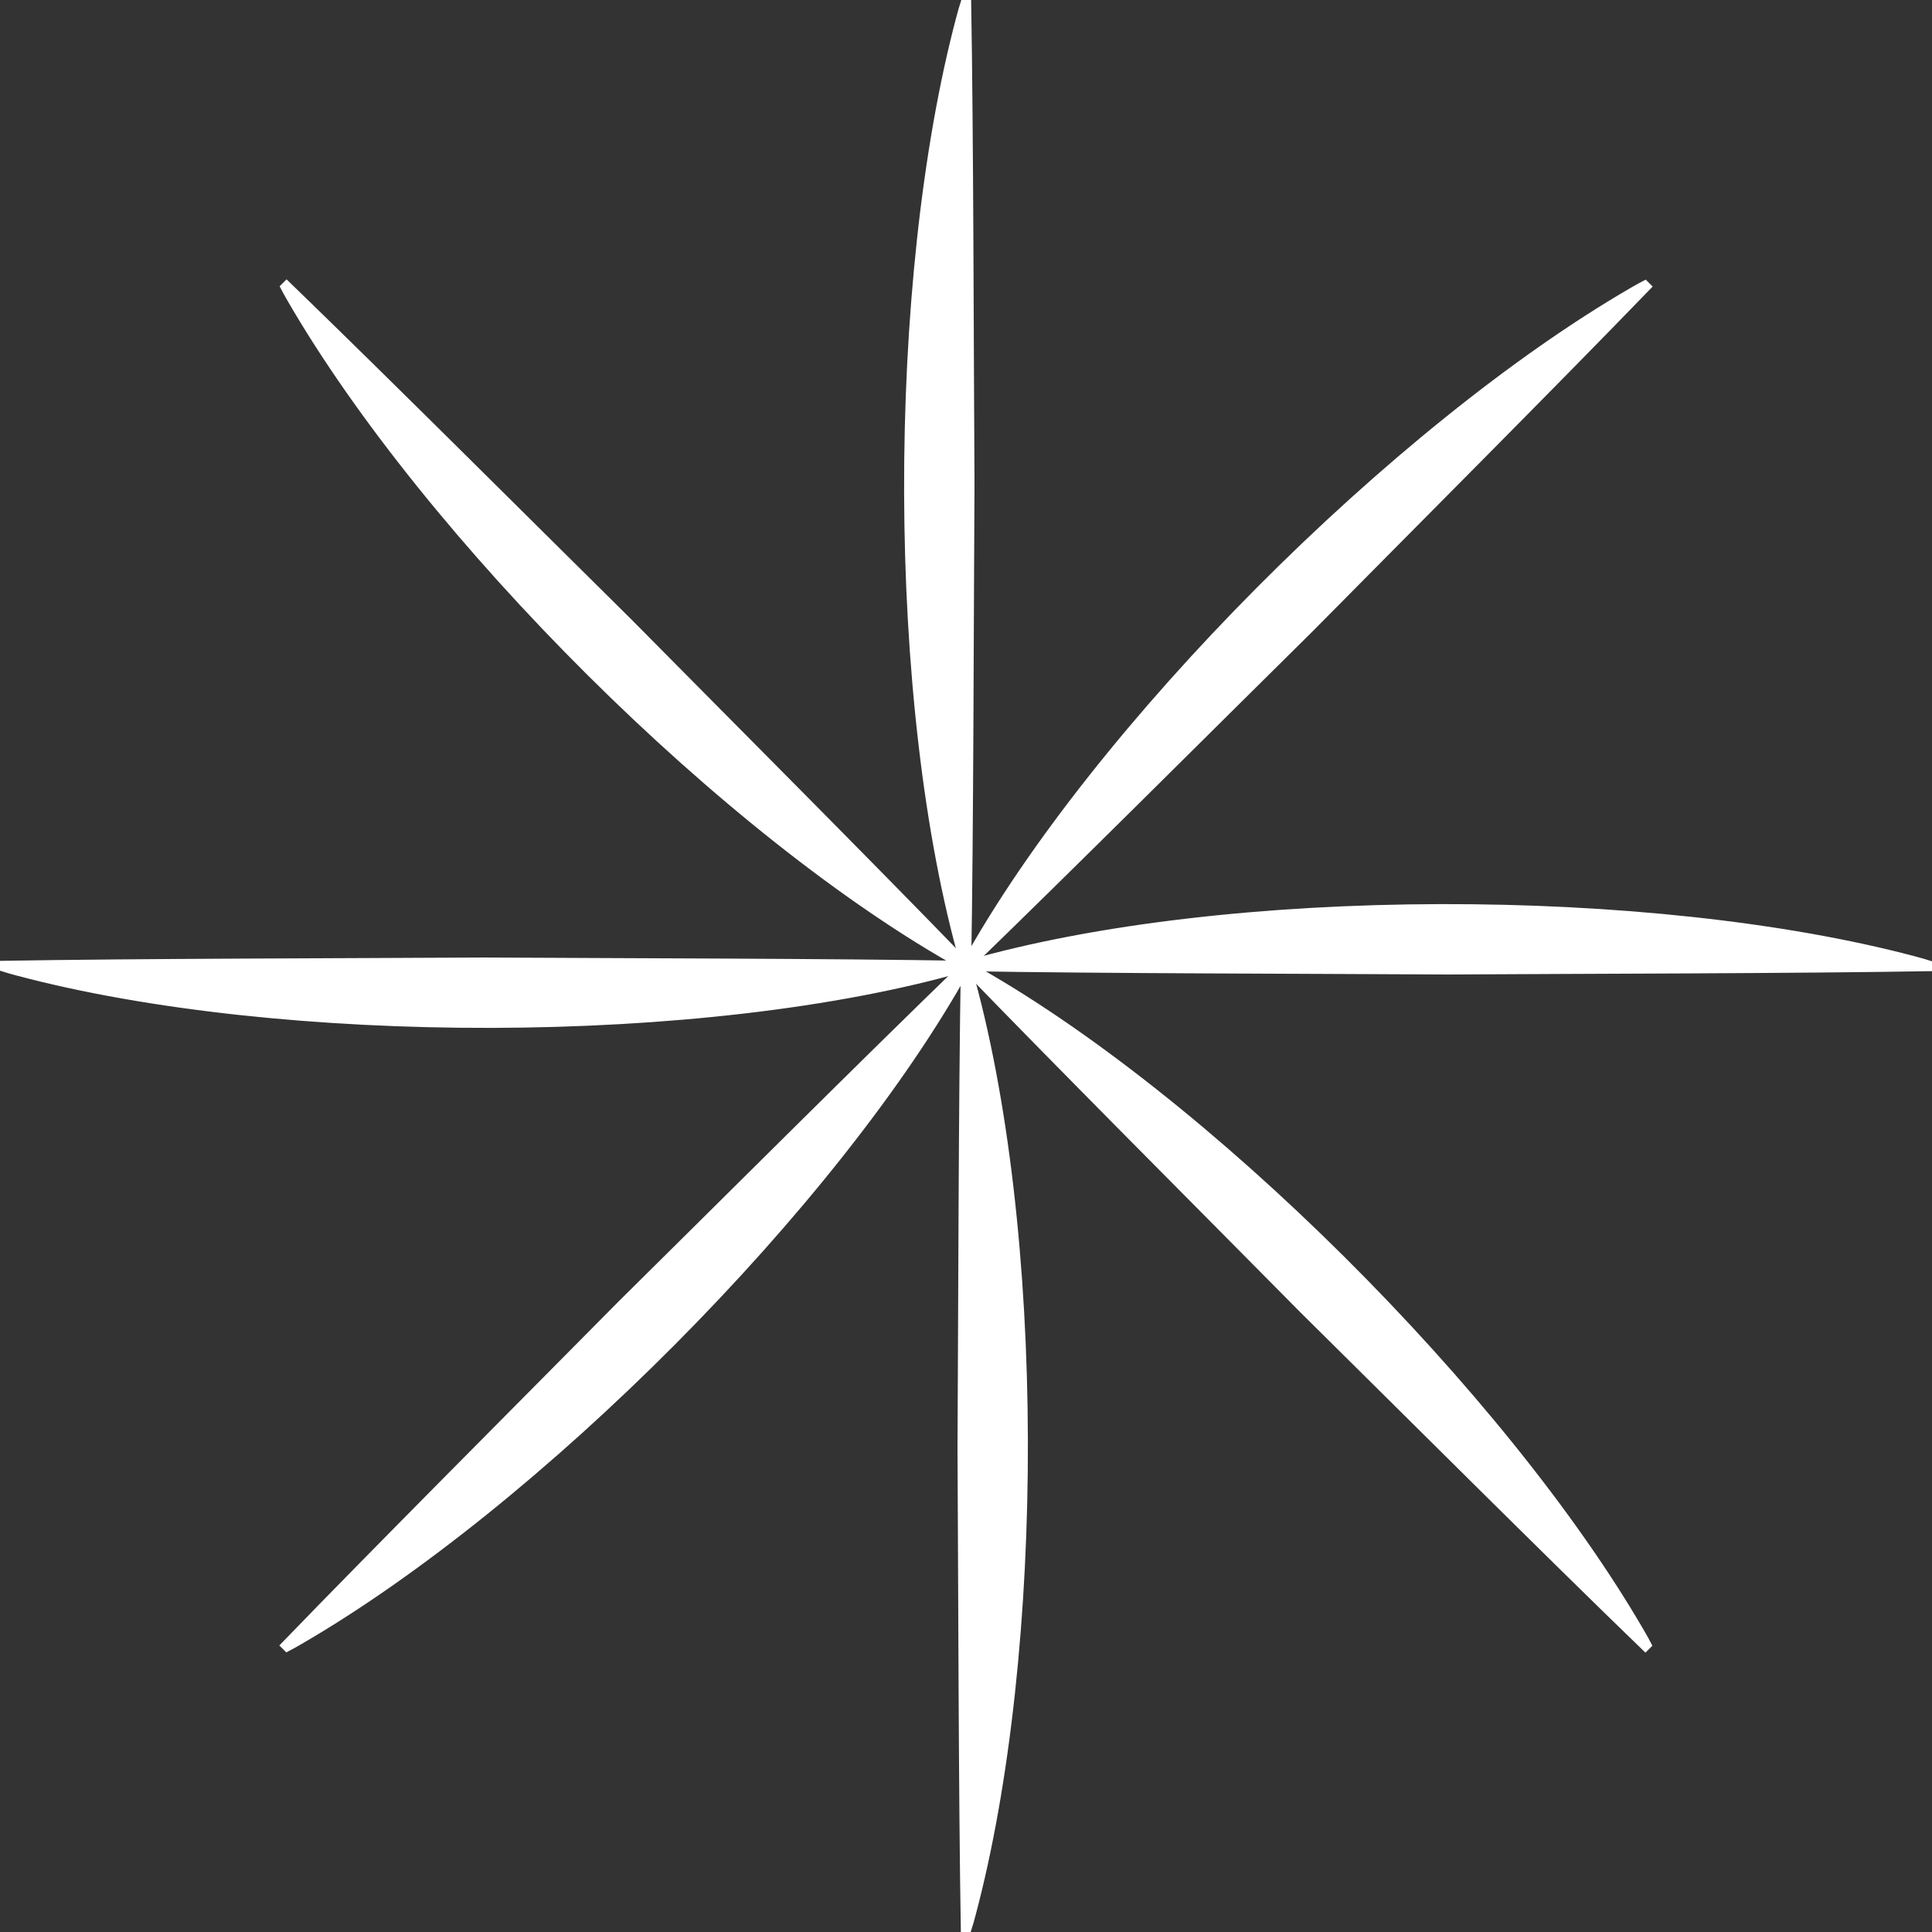
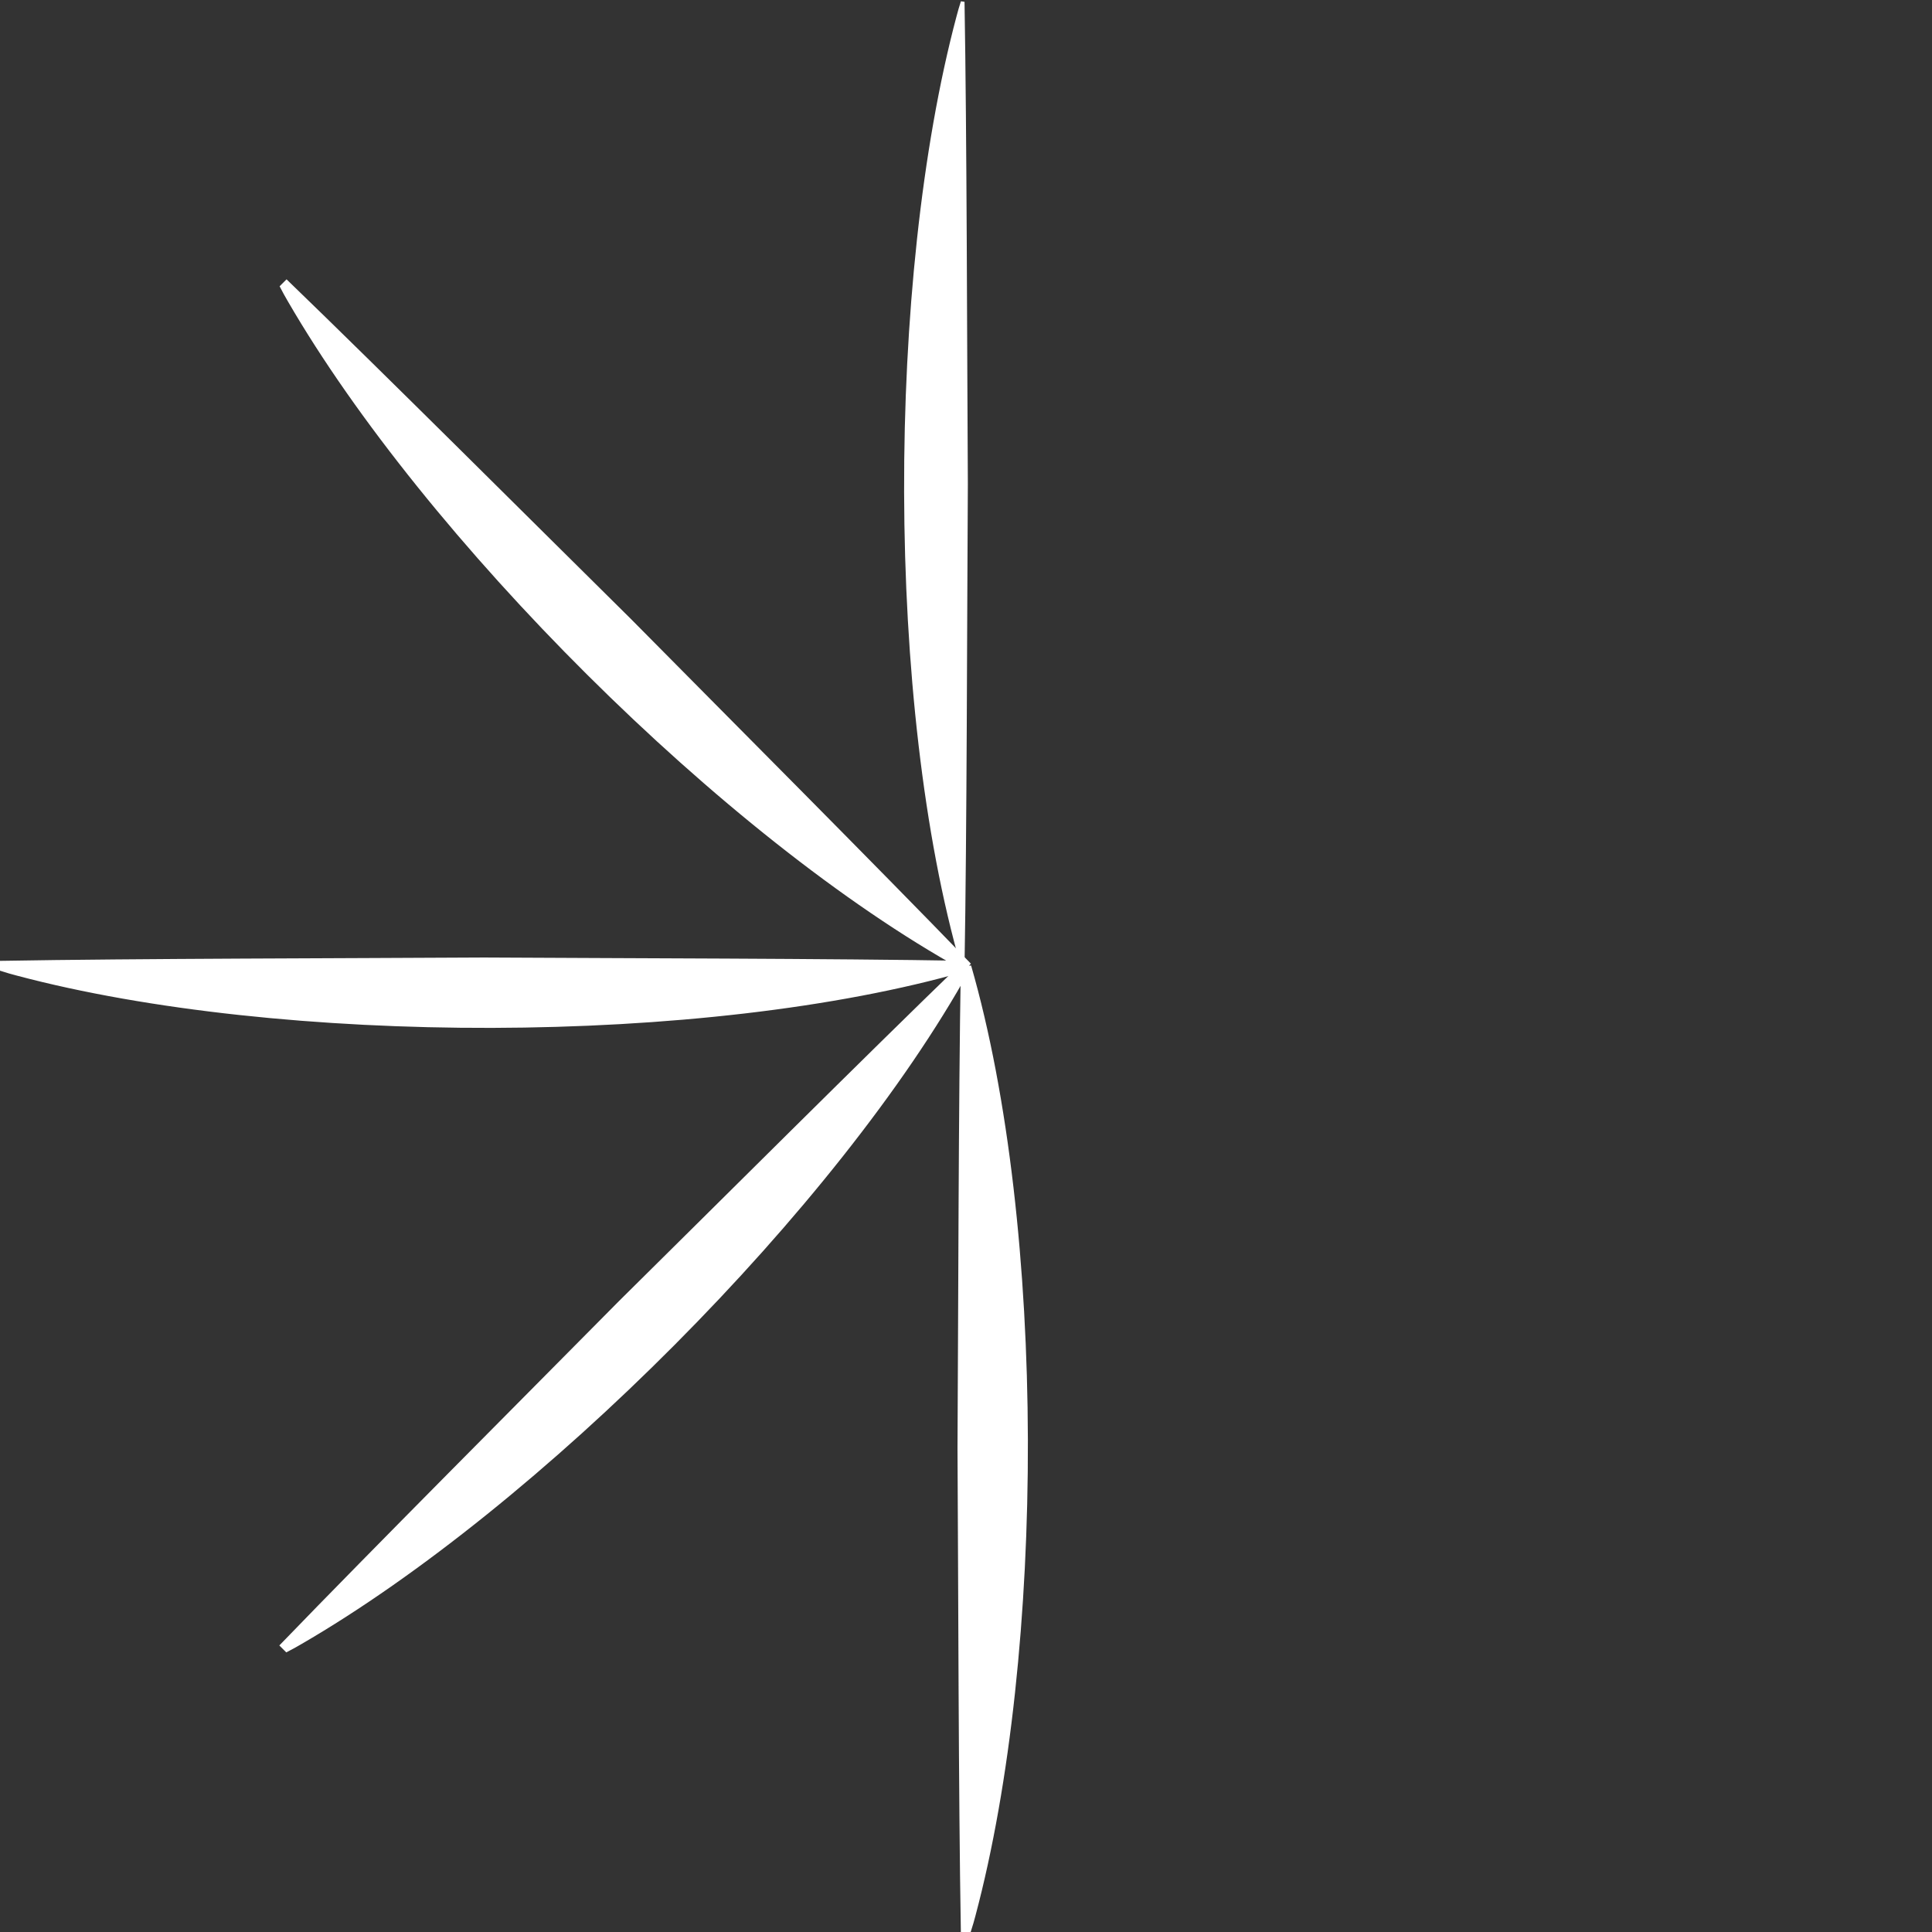
<svg xmlns="http://www.w3.org/2000/svg" id="a" data-name="Layer 1" viewBox="278.39 278.39 523.22 523.22">
  <rect x="278.39" y="278.39" width="523.22" height="523.22" fill="#333333" stroke="none" />
  <path d="M540.9,540c20.4,70.81,20.16,185.75,1.19,257.03,0,0-.56,2.04-.56,2.04,0,0-.63,2.04-.63,2.04h-1.8c-.63-36.36-.68-93.75-.9-130.55.22-36.91.26-94.04.9-130.55,0,0,1.8,0,1.8,0h0Z" stroke="#fff" strokewidth="14" fill="#fff" />
-   <path d="M540.64,539.36c64.49,35.65,145.6,117.09,182.58,180.9,0,0,1.05,1.84,1.05,1.84,0,0,1,1.89,1,1.89l-1.27,1.27c-26.16-25.26-66.78-65.81-92.95-91.68-25.95-26.26-66.31-66.68-91.68-92.95,0,0,1.27-1.27,1.27-1.27h0Z" stroke="#fff" strokewidth="14" fill="#fff" />
-   <path d="M540,539.1c70.81-20.4,185.75-20.16,257.03-1.19,0,0,2.04.56,2.04.56l2.04.63v1.8c-36.36.63-93.75.68-130.55.9-36.91-.22-94.04-.26-130.55-.9,0,0,0-1.8,0-1.8h0Z" stroke="#fff" strokewidth="14" fill="#fff" />
-   <path d="M539.36,539.36c35.65-64.49,117.09-145.6,180.9-182.58,0,0,1.84-1.05,1.84-1.05,0,0,1.89-1,1.89-1,0,0,1.27,1.27,1.27,1.27-25.26,26.16-65.81,66.78-91.68,92.95-26.26,25.95-66.68,66.31-92.95,91.68,0,0-1.27-1.27-1.27-1.27h0Z" stroke="#fff" strokewidth="14" fill="#fff" />
-   <path d="M539.1,540c-20.4-70.81-20.16-185.75-1.19-257.03,0,0,.56-2.04.56-2.04l.63-2.04h1.8c.63,36.36.68,93.75.9,130.55-.22,36.91-.26,94.04-.9,130.55,0,0-1.8,0-1.8,0h0Z" stroke="#fff" strokewidth="14" fill="#fff" />
+   <path d="M539.1,540c-20.4-70.81-20.16-185.75-1.19-257.03,0,0,.56-2.04.56-2.04l.63-2.04c.63,36.36.68,93.75.9,130.55-.22,36.91-.26,94.04-.9,130.55,0,0-1.8,0-1.8,0h0Z" stroke="#fff" strokewidth="14" fill="#fff" />
  <path d="M539.36,540.64c-64.49-35.65-145.6-117.09-182.58-180.9,0,0-1.05-1.84-1.05-1.84l-1-1.89,1.27-1.27c26.16,25.26,66.78,65.81,92.95,91.68,25.95,26.26,66.31,66.68,91.68,92.95,0,0-1.27,1.27-1.27,1.27h0Z" stroke="#fff" strokewidth="14" fill="#fff" />
  <path d="M540,540.9c-70.81,20.4-185.75,20.16-257.03,1.19,0,0-2.04-.56-2.04-.56,0,0-2.04-.63-2.04-.63,0,0,0-1.8,0-1.8,36.36-.63,93.75-.68,130.55-.9,36.91.22,94.04.26,130.55.9,0,0,0,1.8,0,1.8h0Z" stroke="#fff" strokewidth="14" fill="#fff" />
  <path d="M540.64,540.64c-35.65,64.49-117.09,145.6-180.9,182.58,0,0-1.84,1.05-1.84,1.05,0,0-1.89,1-1.89,1,0,0-1.27-1.27-1.27-1.27,25.26-26.16,65.81-66.78,91.68-92.95,26.26-25.95,66.68-66.31,92.95-91.68,0,0,1.27,1.27,1.27,1.27h0Z" stroke="#fff" strokewidth="14" fill="#fff" />
</svg>